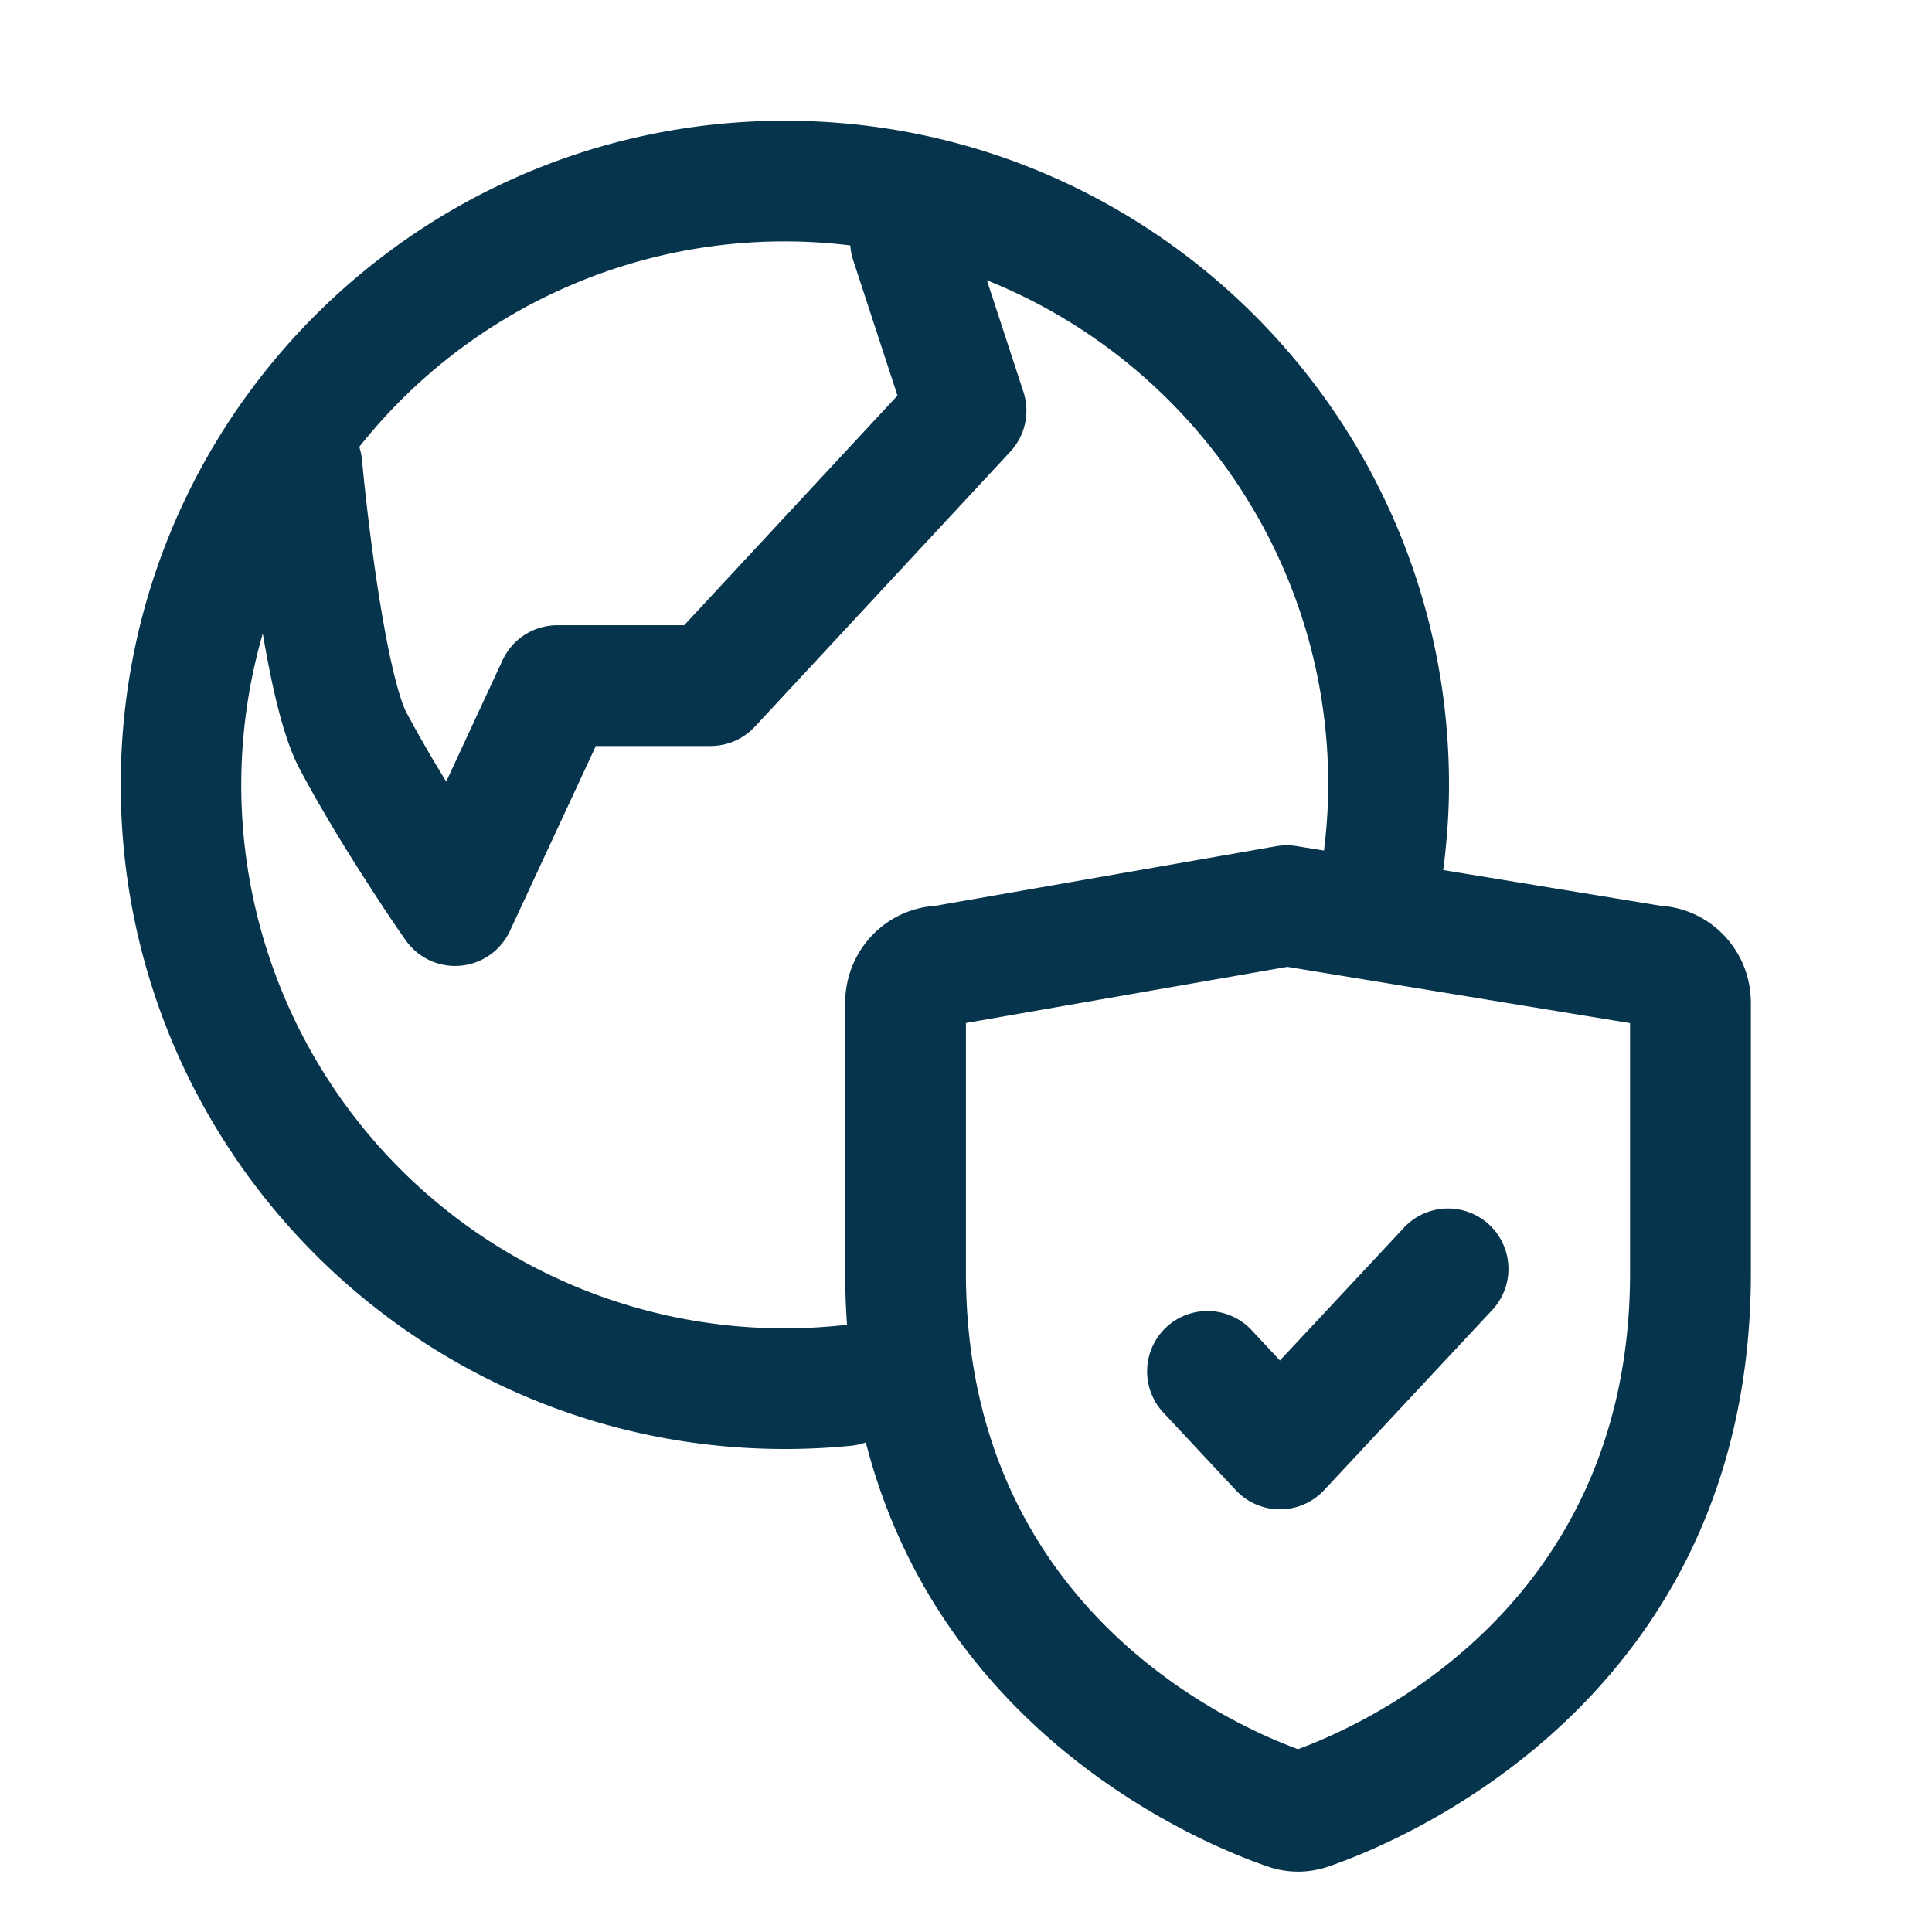
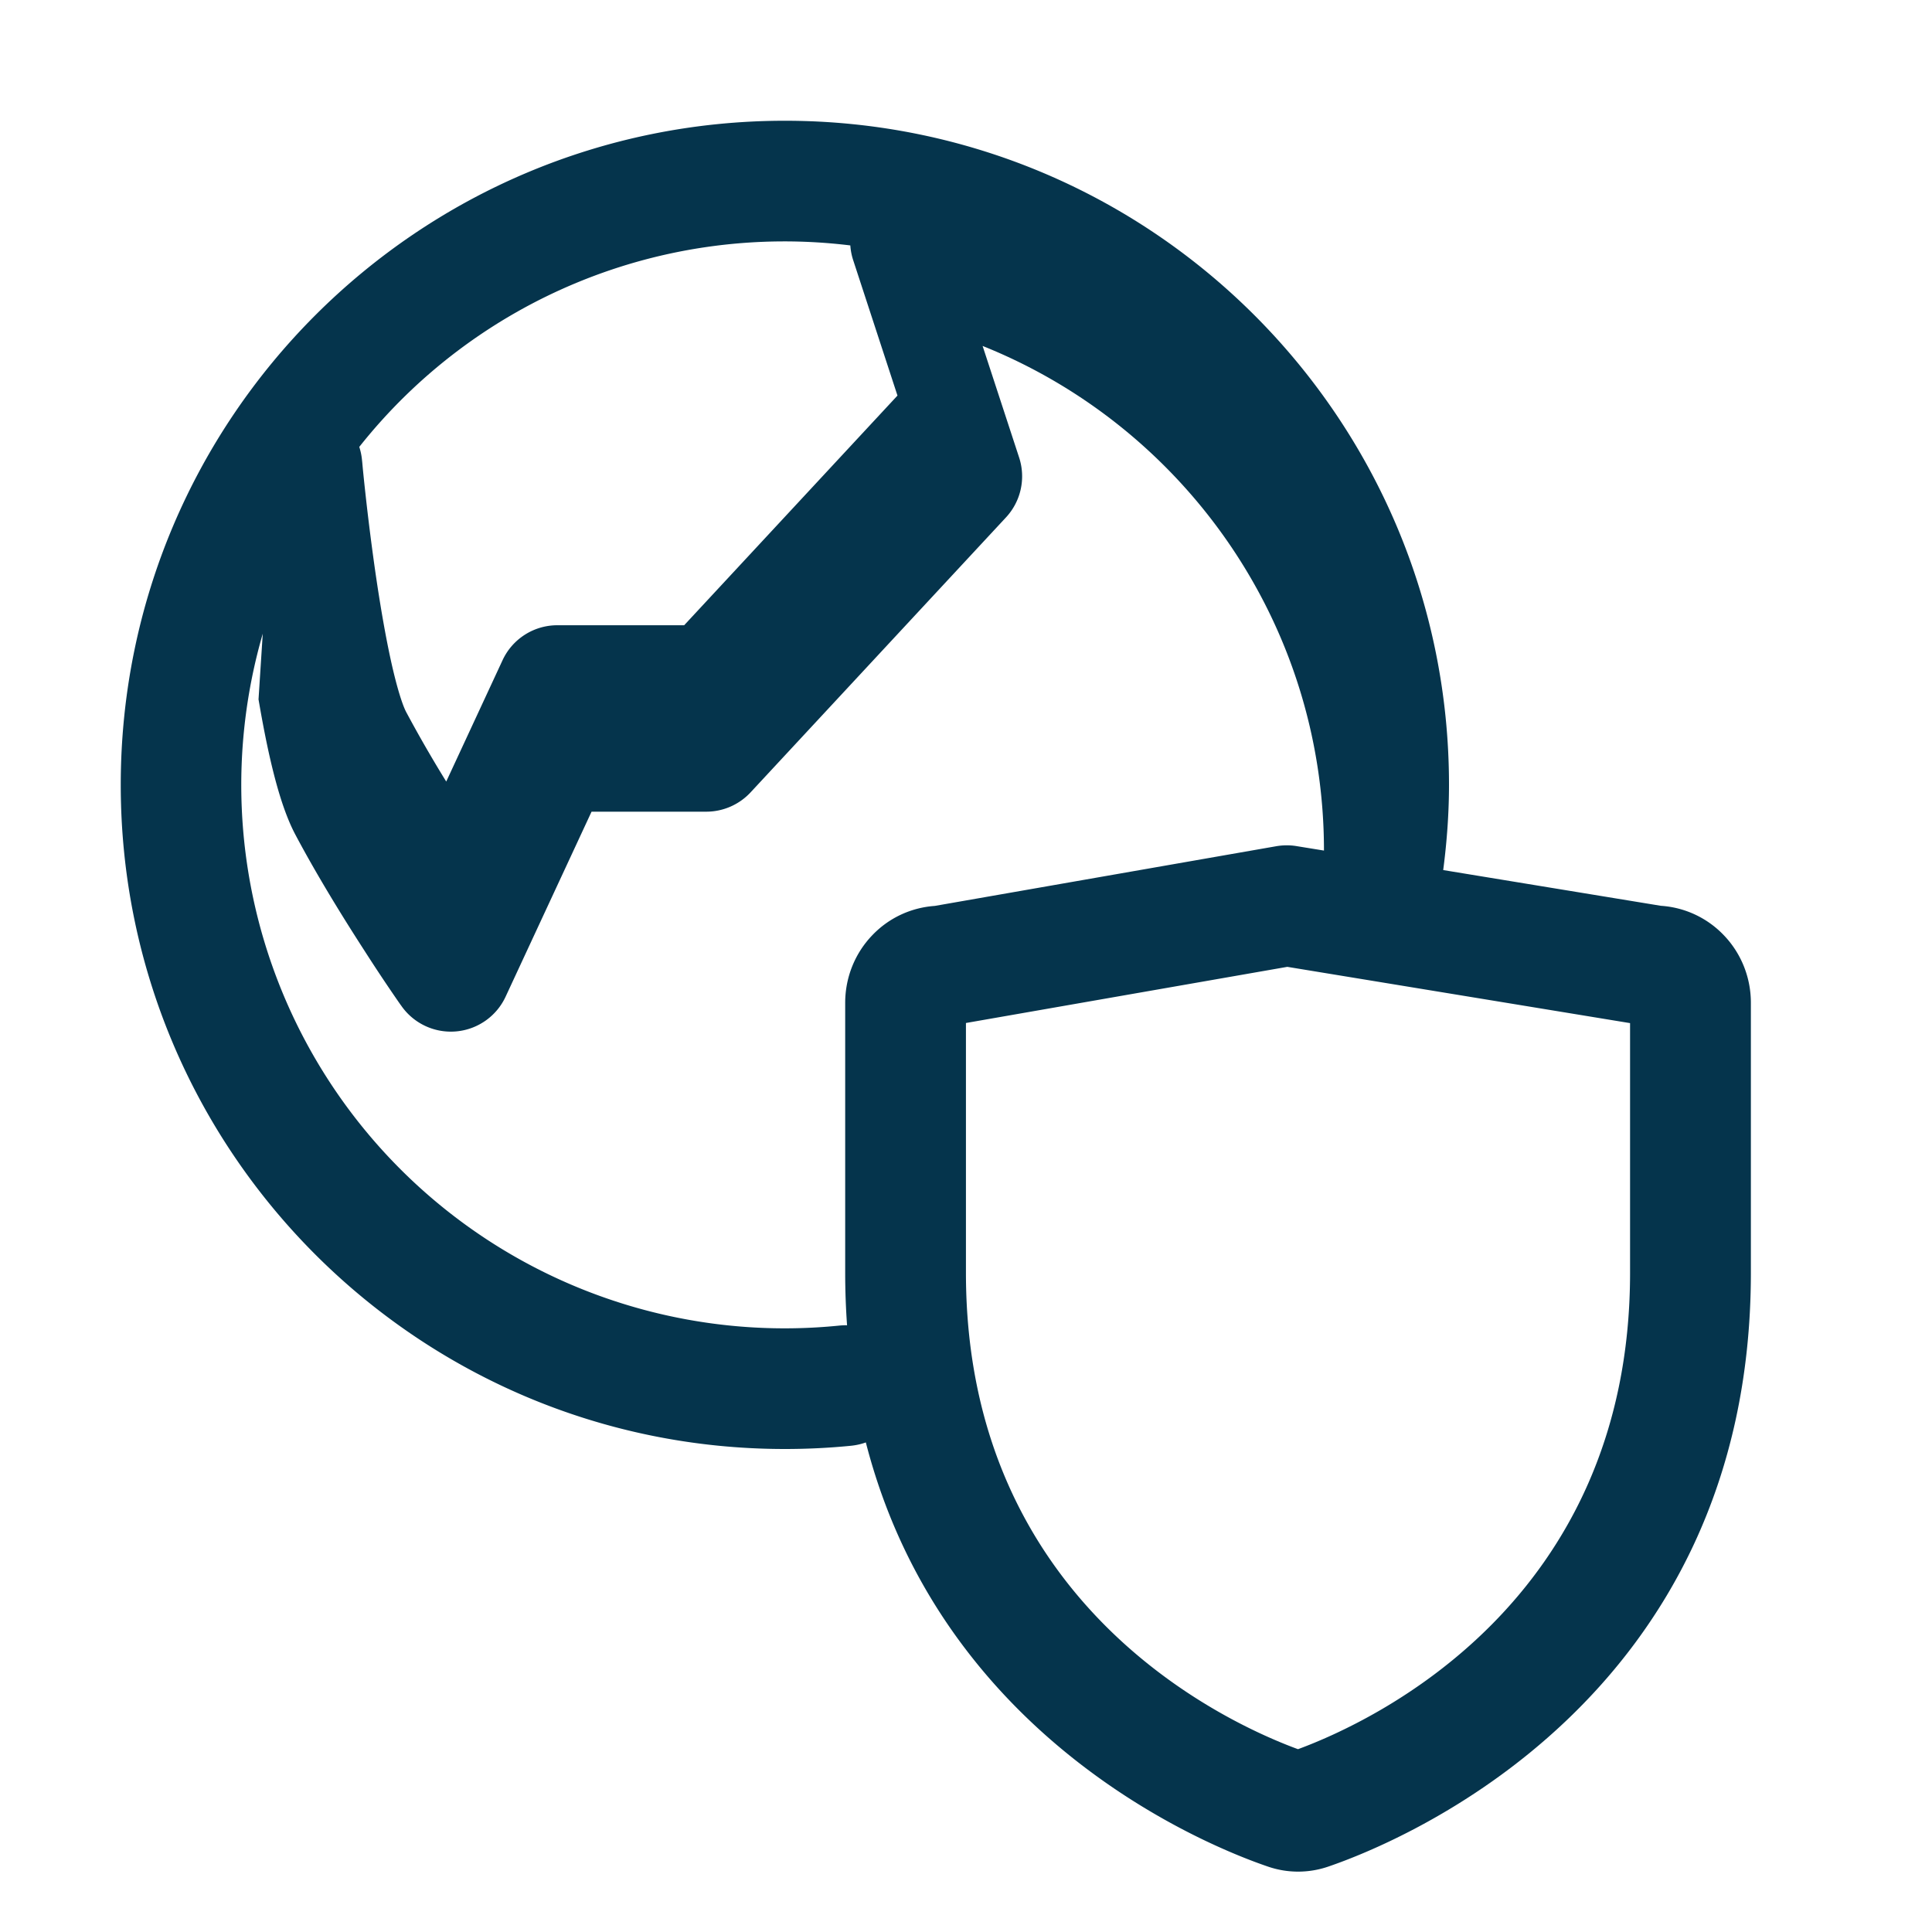
<svg xmlns="http://www.w3.org/2000/svg" width="32" height="32" viewBox="0 0 32 32" fill="none">
-   <path d="M24.731 21.682a1 1 0 0 0-1.462-1.364L21.2 22.534l-.469-.502a1 1 0 0 0-1.462 1.365l1.2 1.285a1 1 0 0 0 1.462 0l2.8-3z" fill="#05344C" />
-   <path fill-rule="evenodd" clip-rule="evenodd" d="M14.099 23.946c.084-.009.165-.027.242-.055 1.266 4.929 5.68 6.69 6.65 7.022.33.116.689.116 1.02 0 1.133-.389 6.989-2.74 6.989-9.832v-4.472c0-.418-.16-.823-.456-1.127a1.583 1.583 0 0 0-1.034-.479l-3.606-.592c.066-.504.096-.98.096-1.411 0-6.075-4.925-11-11-11S2 6.925 2 13s4.925 11 11 11c.37 0 .737-.018 1.099-.054zM5.95 7.403a8.984 8.984 0 0 1 8.134-3.338 1 1 0 0 0 .048.246l.733 2.241-3.533 3.804H9.231a1 1 0 0 0-.907.579l-.933 2.01a21.446 21.446 0 0 1-.661-1.147c-.06-.111-.155-.398-.258-.869-.096-.44-.182-.952-.254-1.448a40.496 40.496 0 0 1-.208-1.713L6 7.658l-.003-.029-.001-.008a1.004 1.004 0 0 0-.045-.218zm-1.598 3.093a9 9 0 0 0 9.548 11.46.999.999 0 0 1 .13-.005c-.02-.281-.031-.57-.031-.869V16.61c0-.418.16-.823.456-1.127.27-.28.636-.451 1.027-.478l5.663-.99c.11-.018.224-.019.334 0l.45.073A8.91 8.91 0 0 0 22 13c0-3.788-2.34-7.03-5.654-8.358l.605 1.848a1 1 0 0 1-.218.992l-4.23 4.554-.734-.68.734.68c-.19.204-.456.32-.734.32h-1.9l-1.424 3.065a1 1 0 0 1-1.725.153l-.004-.006-.01-.013-.035-.05a28.323 28.323 0 0 1-.557-.837c-.343-.53-.784-1.24-1.151-1.932-.2-.377-.34-.903-.445-1.379-.06-.275-.115-.568-.165-.861zm16.97 5.518-5.323.93v4.138c0 5.473 4.281 7.442 5.5 7.89 1.22-.45 5.5-2.421 5.5-7.891v-4.135l-5.677-.932z" fill="#05344C" />
+   <path fill-rule="evenodd" clip-rule="evenodd" d="M14.099 23.946c.084-.009.165-.027.242-.055 1.266 4.929 5.68 6.69 6.65 7.022.33.116.689.116 1.02 0 1.133-.389 6.989-2.74 6.989-9.832v-4.472c0-.418-.16-.823-.456-1.127a1.583 1.583 0 0 0-1.034-.479l-3.606-.592c.066-.504.096-.98.096-1.411 0-6.075-4.925-11-11-11S2 6.925 2 13s4.925 11 11 11c.37 0 .737-.018 1.099-.054zM5.95 7.403a8.984 8.984 0 0 1 8.134-3.338 1 1 0 0 0 .048.246l.733 2.241-3.533 3.804H9.231a1 1 0 0 0-.907.579l-.933 2.01a21.446 21.446 0 0 1-.661-1.147c-.06-.111-.155-.398-.258-.869-.096-.44-.182-.952-.254-1.448a40.496 40.496 0 0 1-.208-1.713L6 7.658l-.003-.029-.001-.008a1.004 1.004 0 0 0-.045-.218zm-1.598 3.093a9 9 0 0 0 9.548 11.46.999.999 0 0 1 .13-.005c-.02-.281-.031-.57-.031-.869V16.61c0-.418.16-.823.456-1.127.27-.28.636-.451 1.027-.478l5.663-.99c.11-.018.224-.019.334 0l.45.073c0-3.788-2.34-7.03-5.654-8.358l.605 1.848a1 1 0 0 1-.218.992l-4.23 4.554-.734-.68.734.68c-.19.204-.456.32-.734.32h-1.9l-1.424 3.065a1 1 0 0 1-1.725.153l-.004-.006-.01-.013-.035-.05a28.323 28.323 0 0 1-.557-.837c-.343-.53-.784-1.24-1.151-1.932-.2-.377-.34-.903-.445-1.379-.06-.275-.115-.568-.165-.861zm16.97 5.518-5.323.93v4.138c0 5.473 4.281 7.442 5.5 7.89 1.22-.45 5.5-2.421 5.5-7.891v-4.135l-5.677-.932z" fill="#05344C" />
</svg>